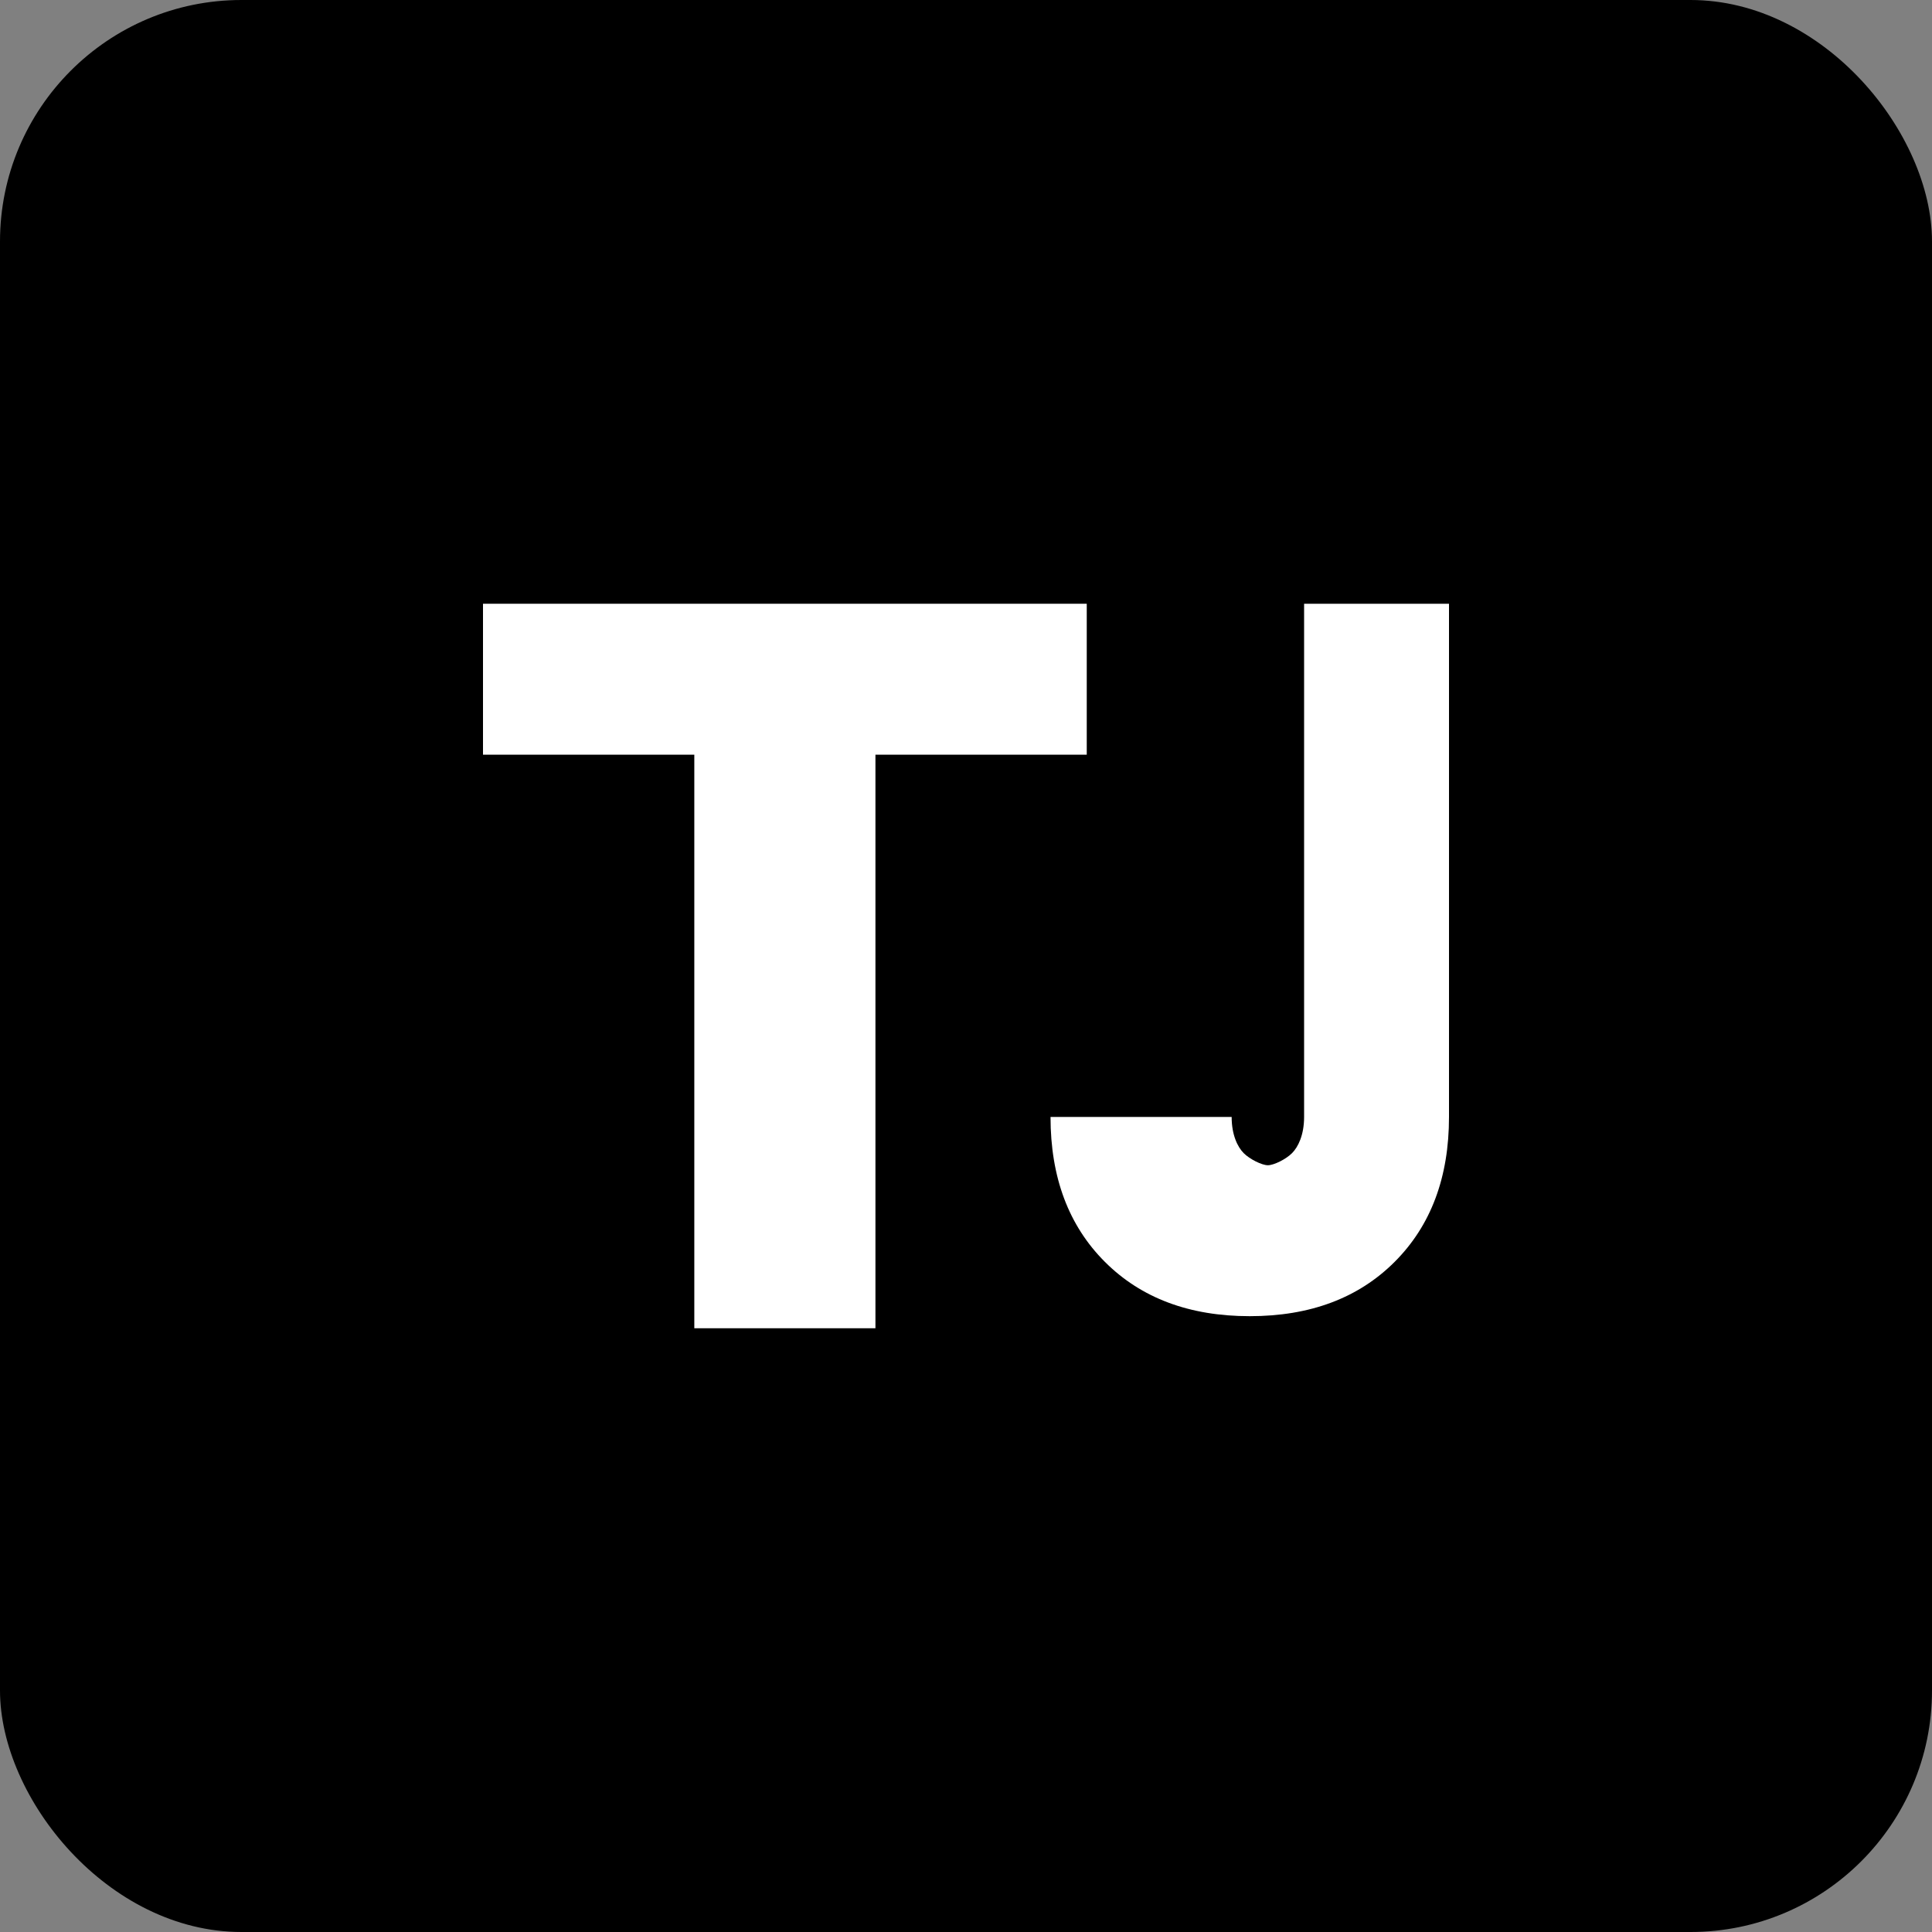
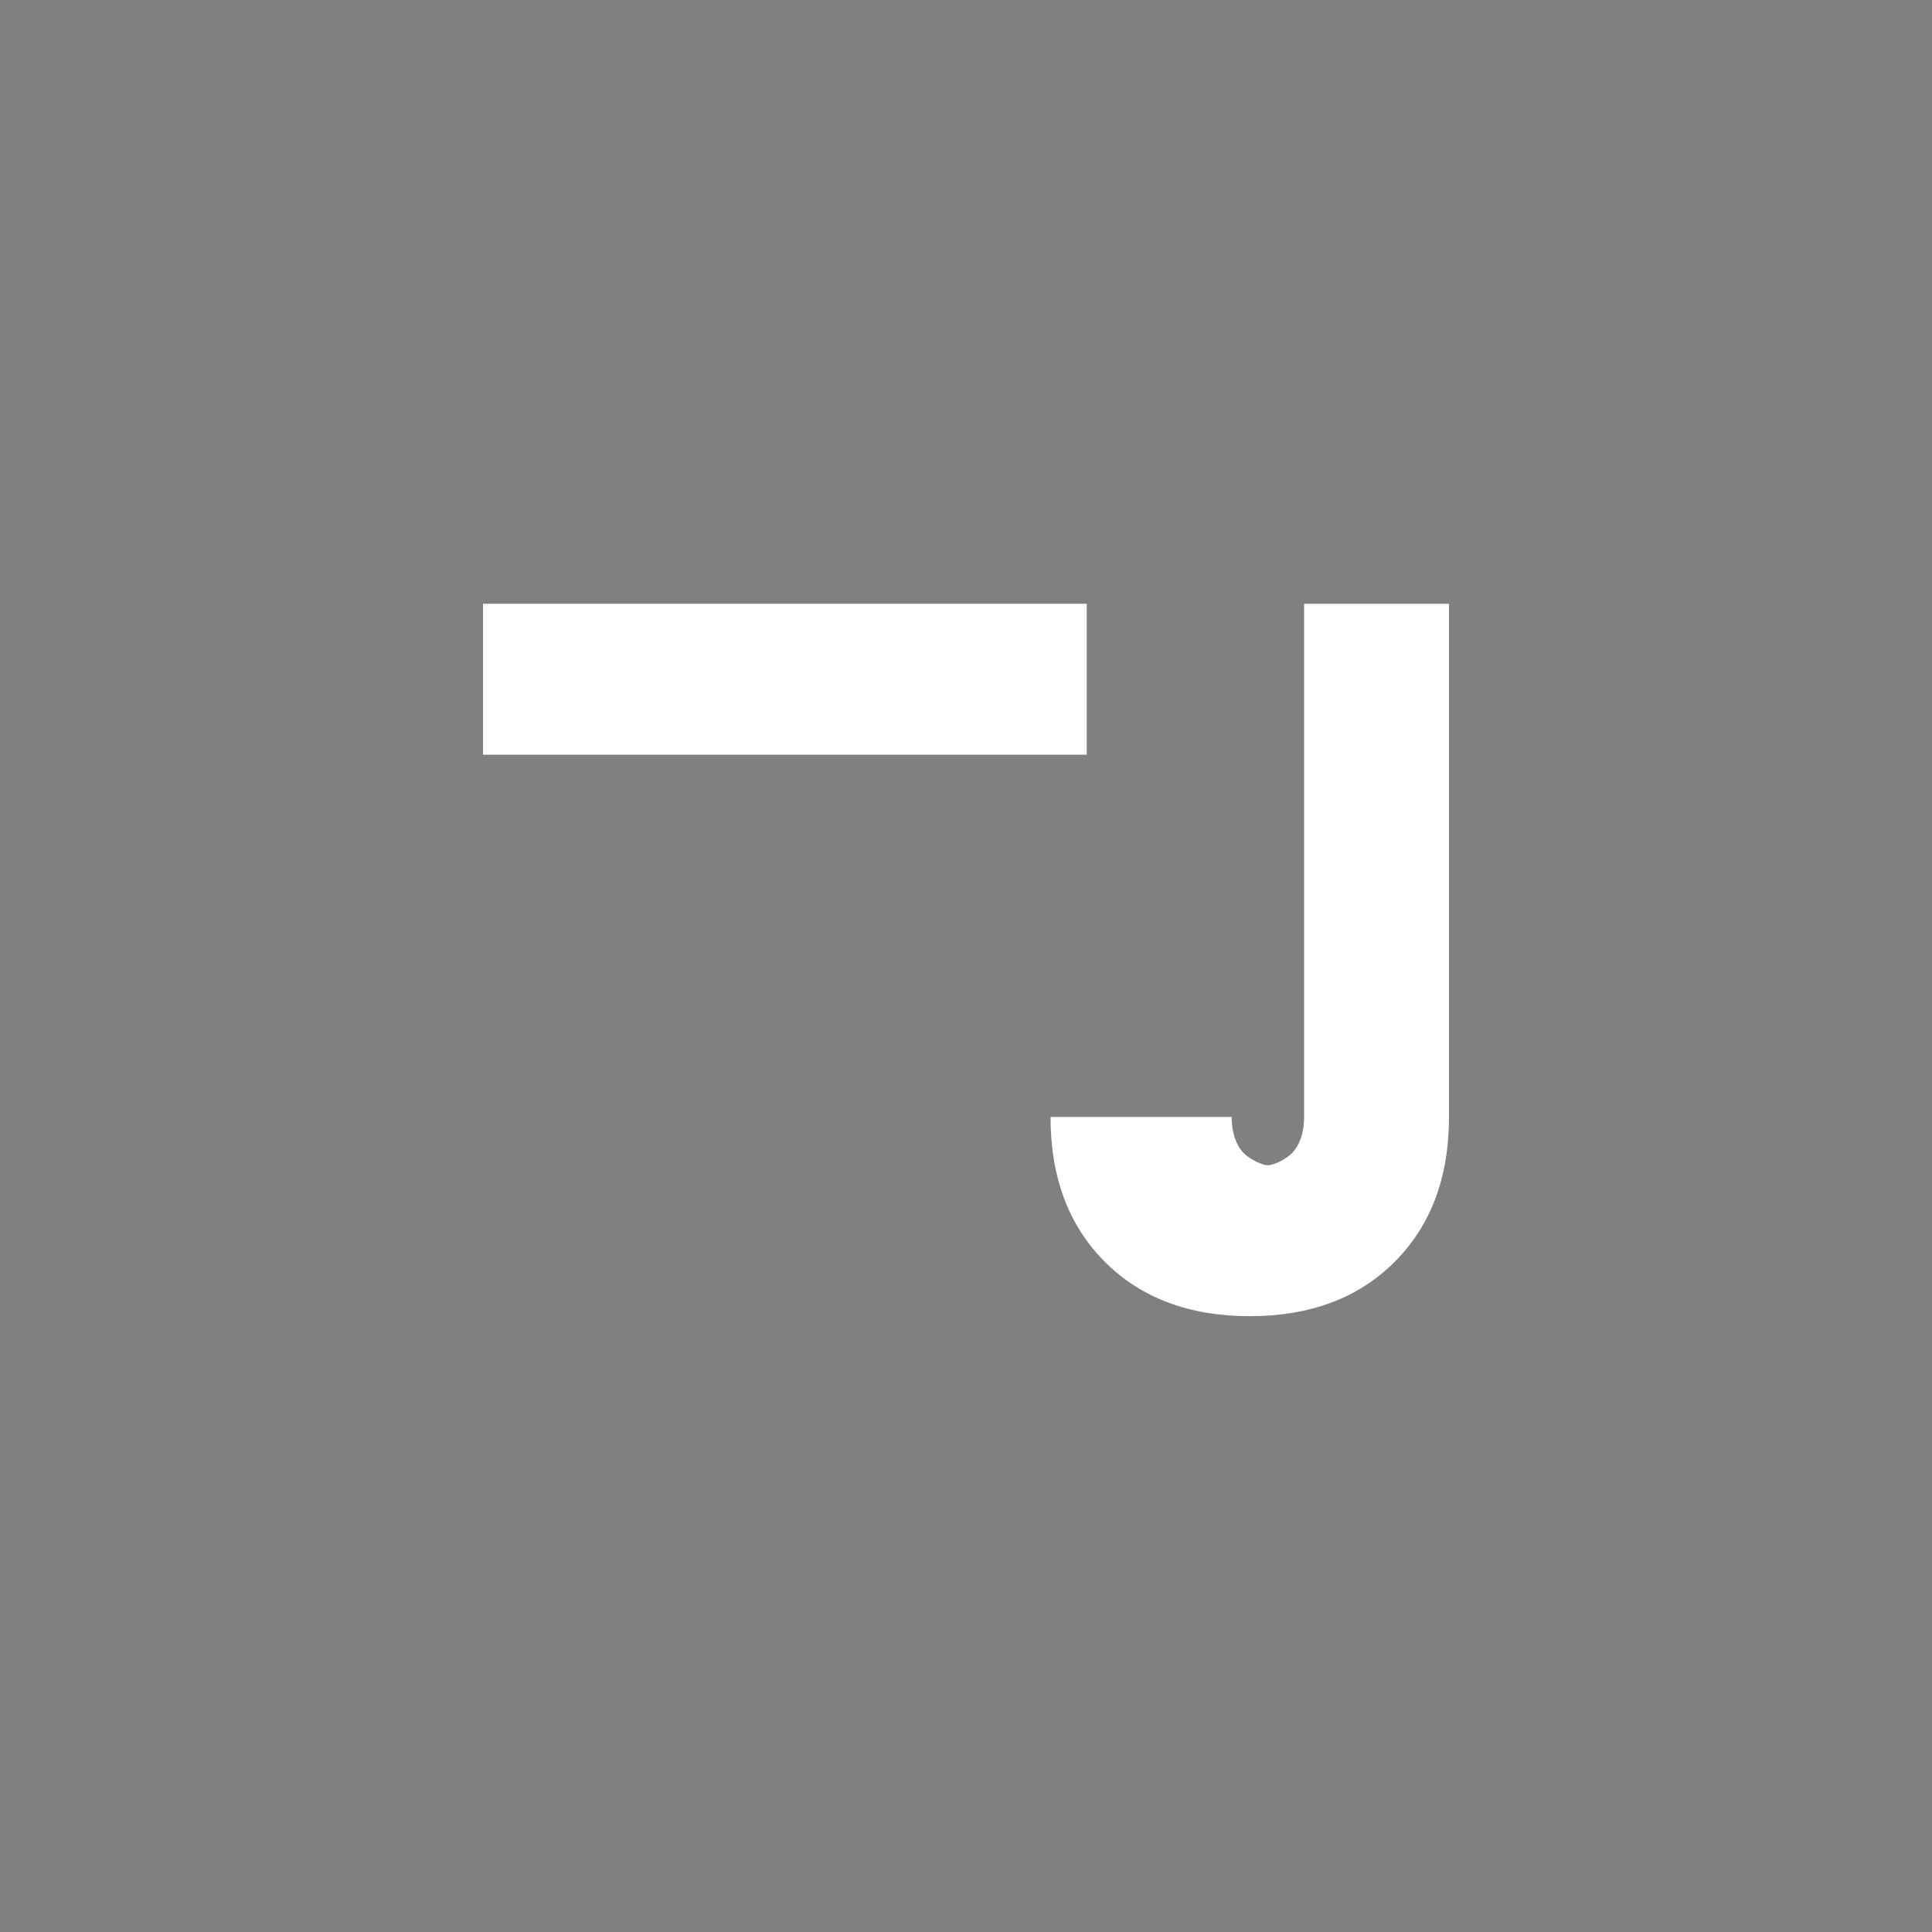
<svg xmlns="http://www.w3.org/2000/svg" width="32" height="32" viewBox="0 0 32 32" fill="none">
  <rect x="0" y="0" width="32" height="32" fill="#808080" stroke="none" />
-   <rect width="32" height="32" rx="4" fill="#000000" />
-   <path d="M8 10H18V12.5H14.5V22H11.5V12.5H8V10Z" fill="white" />
+   <path d="M8 10H18V12.5H14.5V22V12.5H8V10Z" fill="white" />
  <path d="M21 10H24V18.5C24 19.5 23.7 20.3 23.1 20.9C22.5 21.5 21.7 21.8 20.7 21.8C19.7 21.8 18.9 21.5 18.3 20.9C17.7 20.3 17.4 19.5 17.4 18.5H20.4C20.4 18.8 20.5 19 20.6 19.1C20.7 19.2 20.9 19.3 21 19.3C21.1 19.3 21.3 19.2 21.4 19.1C21.5 19 21.6 18.8 21.6 18.5V10H21Z" fill="white" />
</svg>